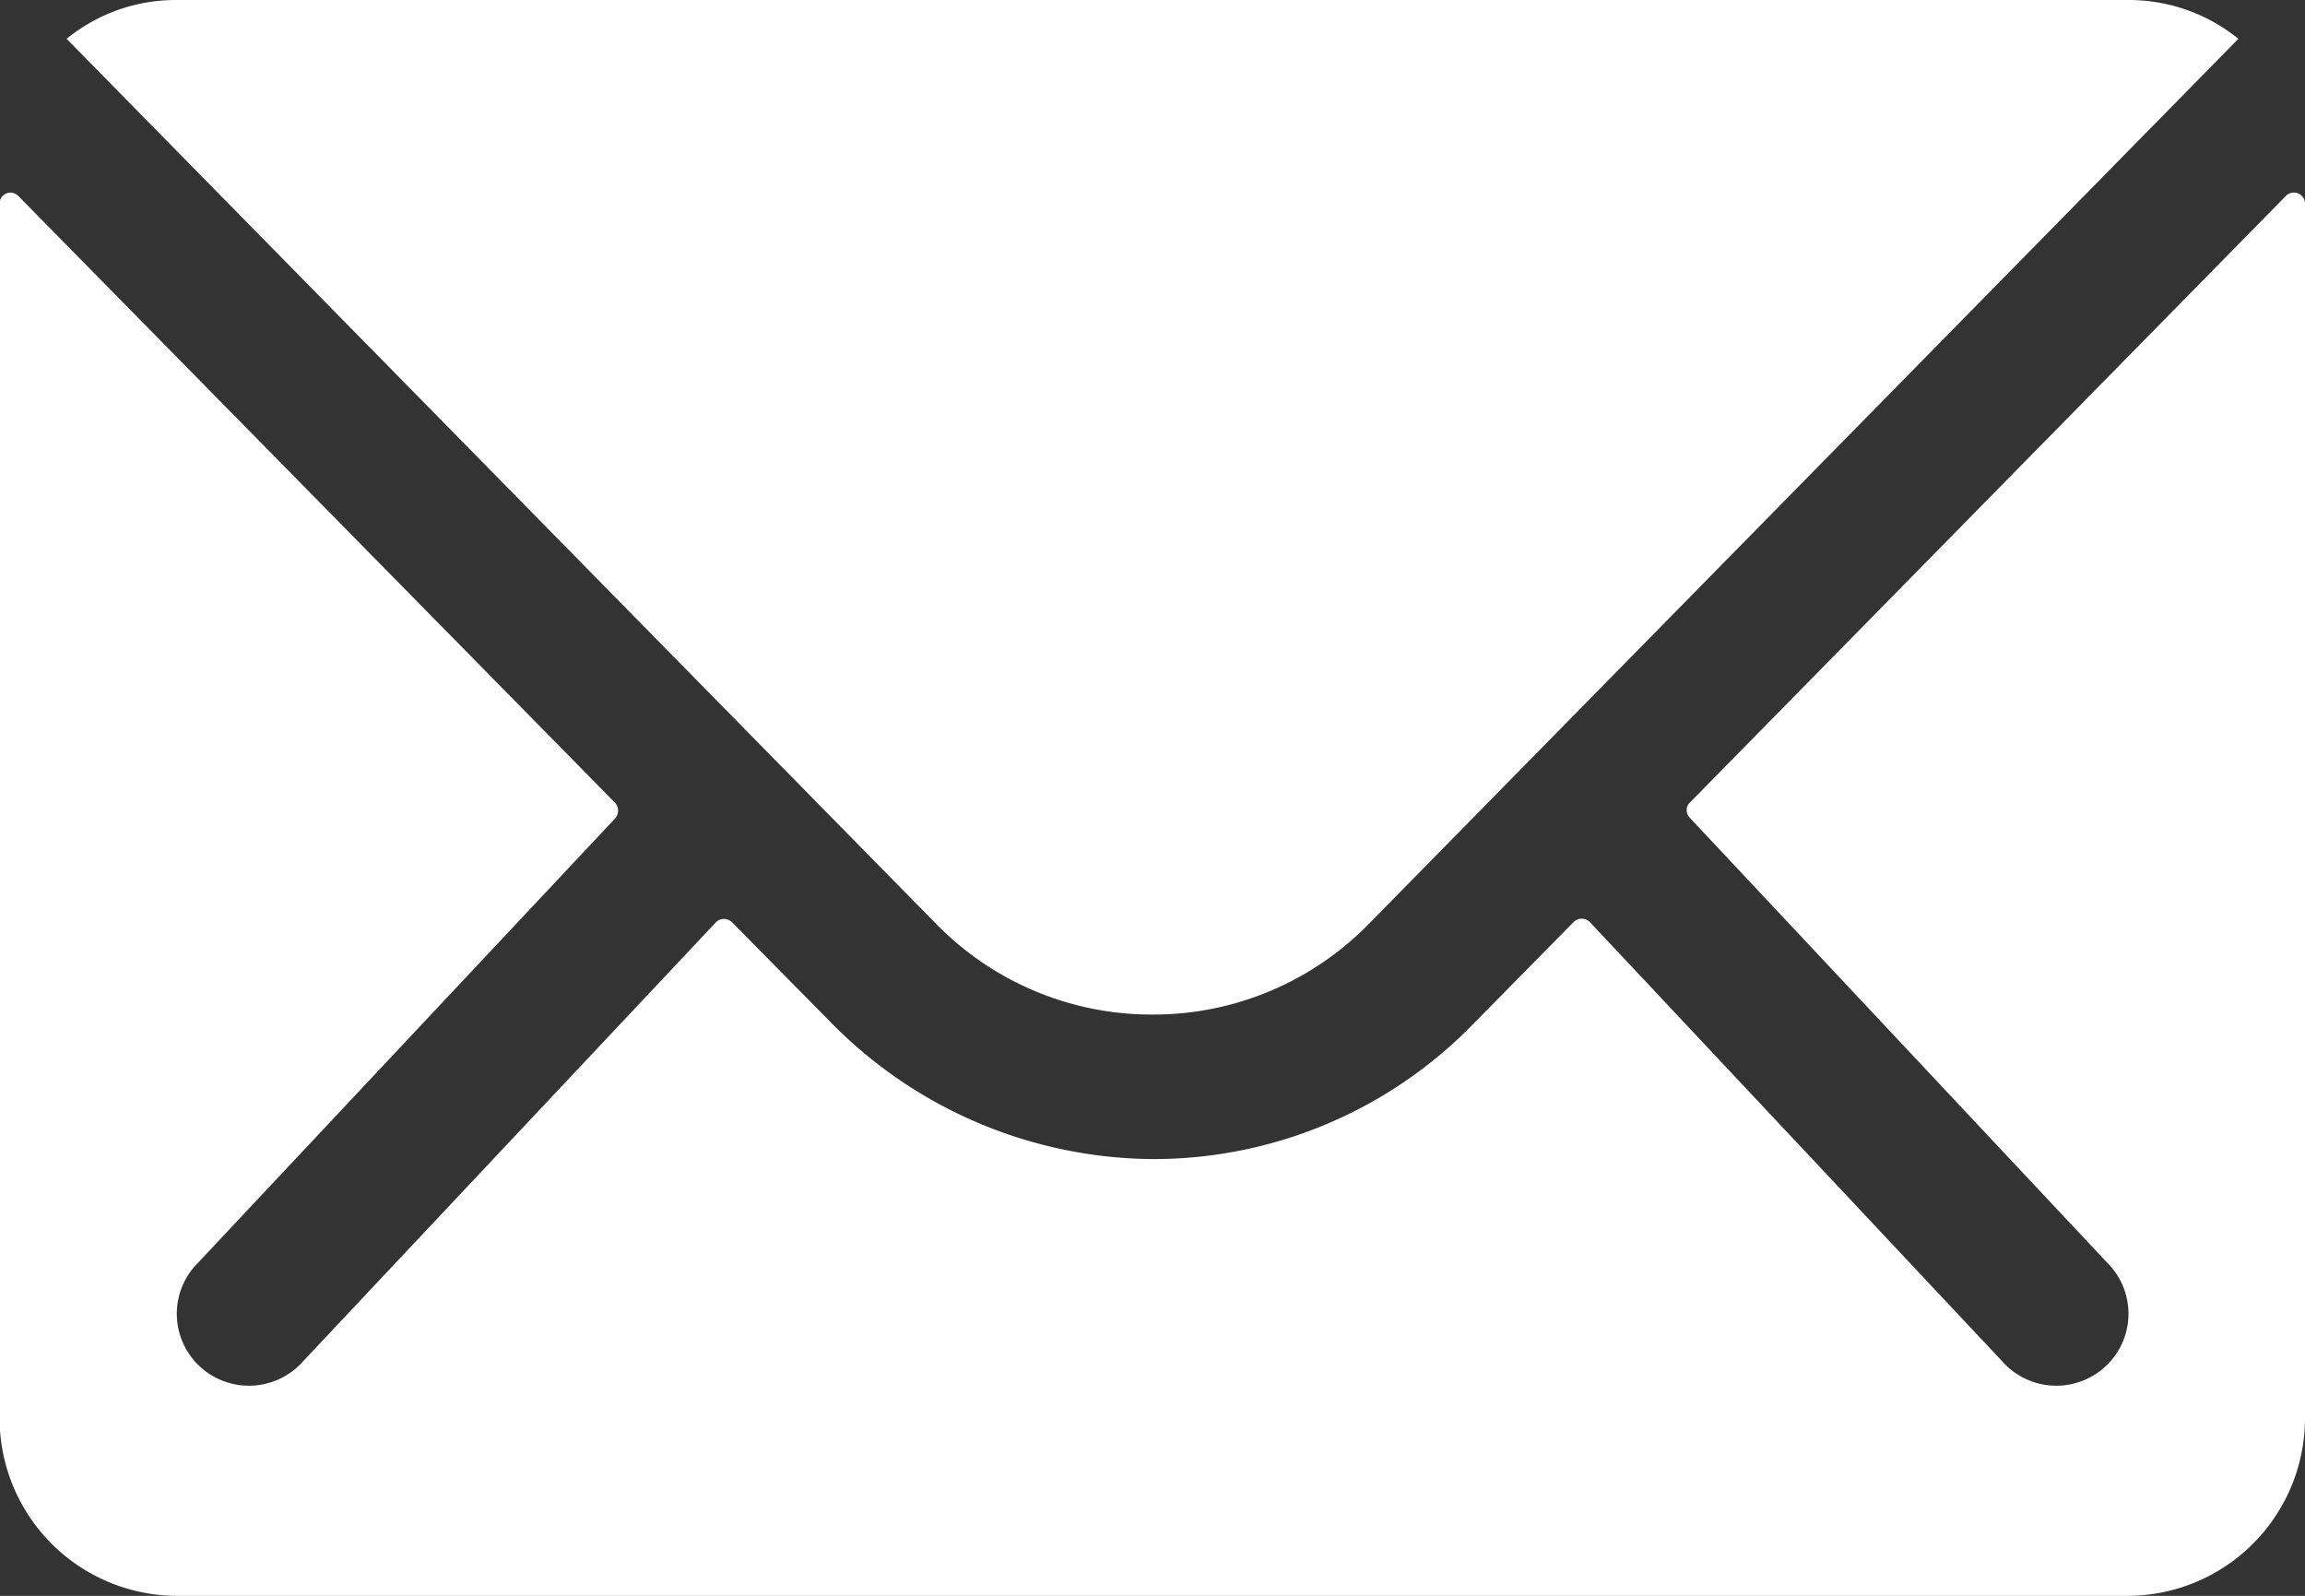
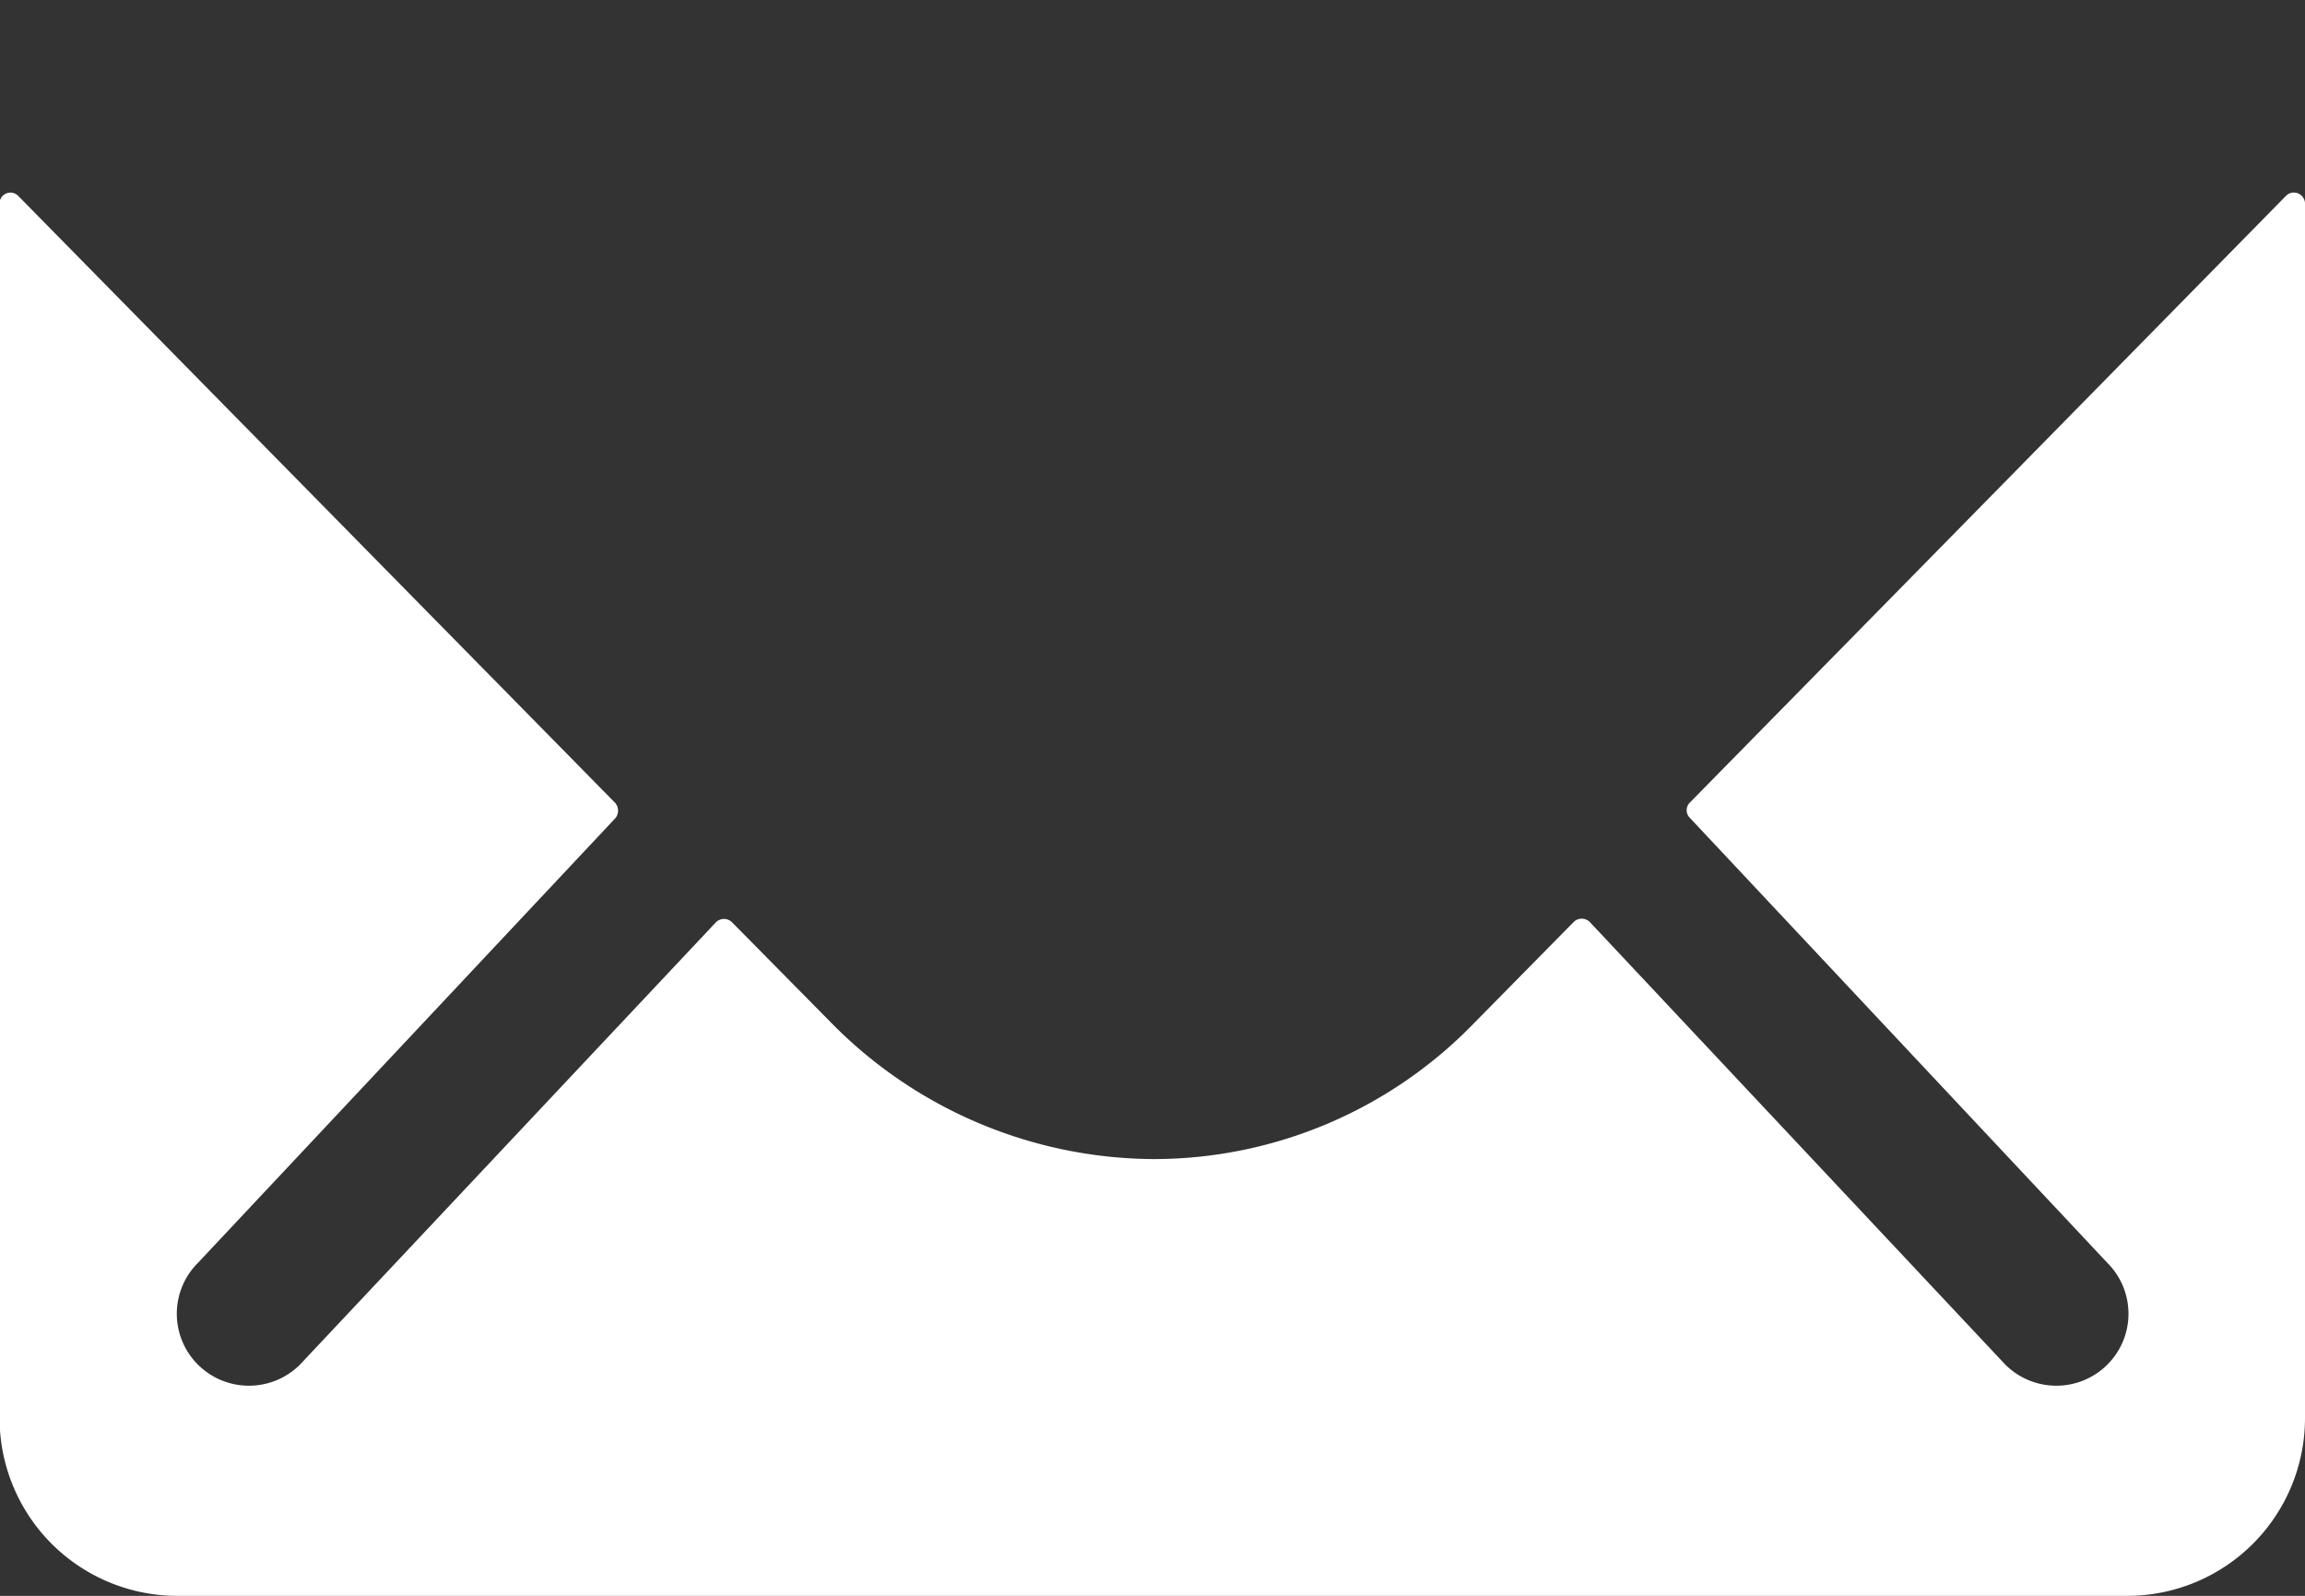
<svg xmlns="http://www.w3.org/2000/svg" width="16.333" height="11.308" viewBox="0 0 16.333 11.308">
  <rect x="0" y="0" width="16.333" height="11.308" fill="#333333" stroke="none" />
  <g transform="translate(-3.375 -7.875)">
    <path d="M19.575,10.338l-4.225,4.3a.076.076,0,0,0,0,.11L18.307,17.9a.509.509,0,0,1,0,.722.512.512,0,0,1-.722,0L14.64,15.485a.081.081,0,0,0-.114,0l-.719.73a3.161,3.161,0,0,1-2.254.95,3.225,3.225,0,0,1-2.3-.978l-.691-.7a.081.081,0,0,0-.114,0L5.5,18.622a.512.512,0,0,1-.722,0,.509.509,0,0,1,0-.722l2.956-3.149a.084.084,0,0,0,0-.11l-4.229-4.3a.077.077,0,0,0-.133.055V19A1.26,1.26,0,0,0,4.631,20.26H18.452A1.26,1.26,0,0,0,19.708,19v-8.61A.079.079,0,0,0,19.575,10.338Z" transform="translate(0 -1.077)" fill="#fff" />
-     <path d="M11.917,15.064a2.135,2.135,0,0,0,1.535-.644l6.16-6.27a1.234,1.234,0,0,0-.777-.275H5a1.226,1.226,0,0,0-.777.275l6.16,6.27A2.135,2.135,0,0,0,11.917,15.064Z" transform="translate(-0.376 0)" fill="#fff" />
  </g>
</svg>